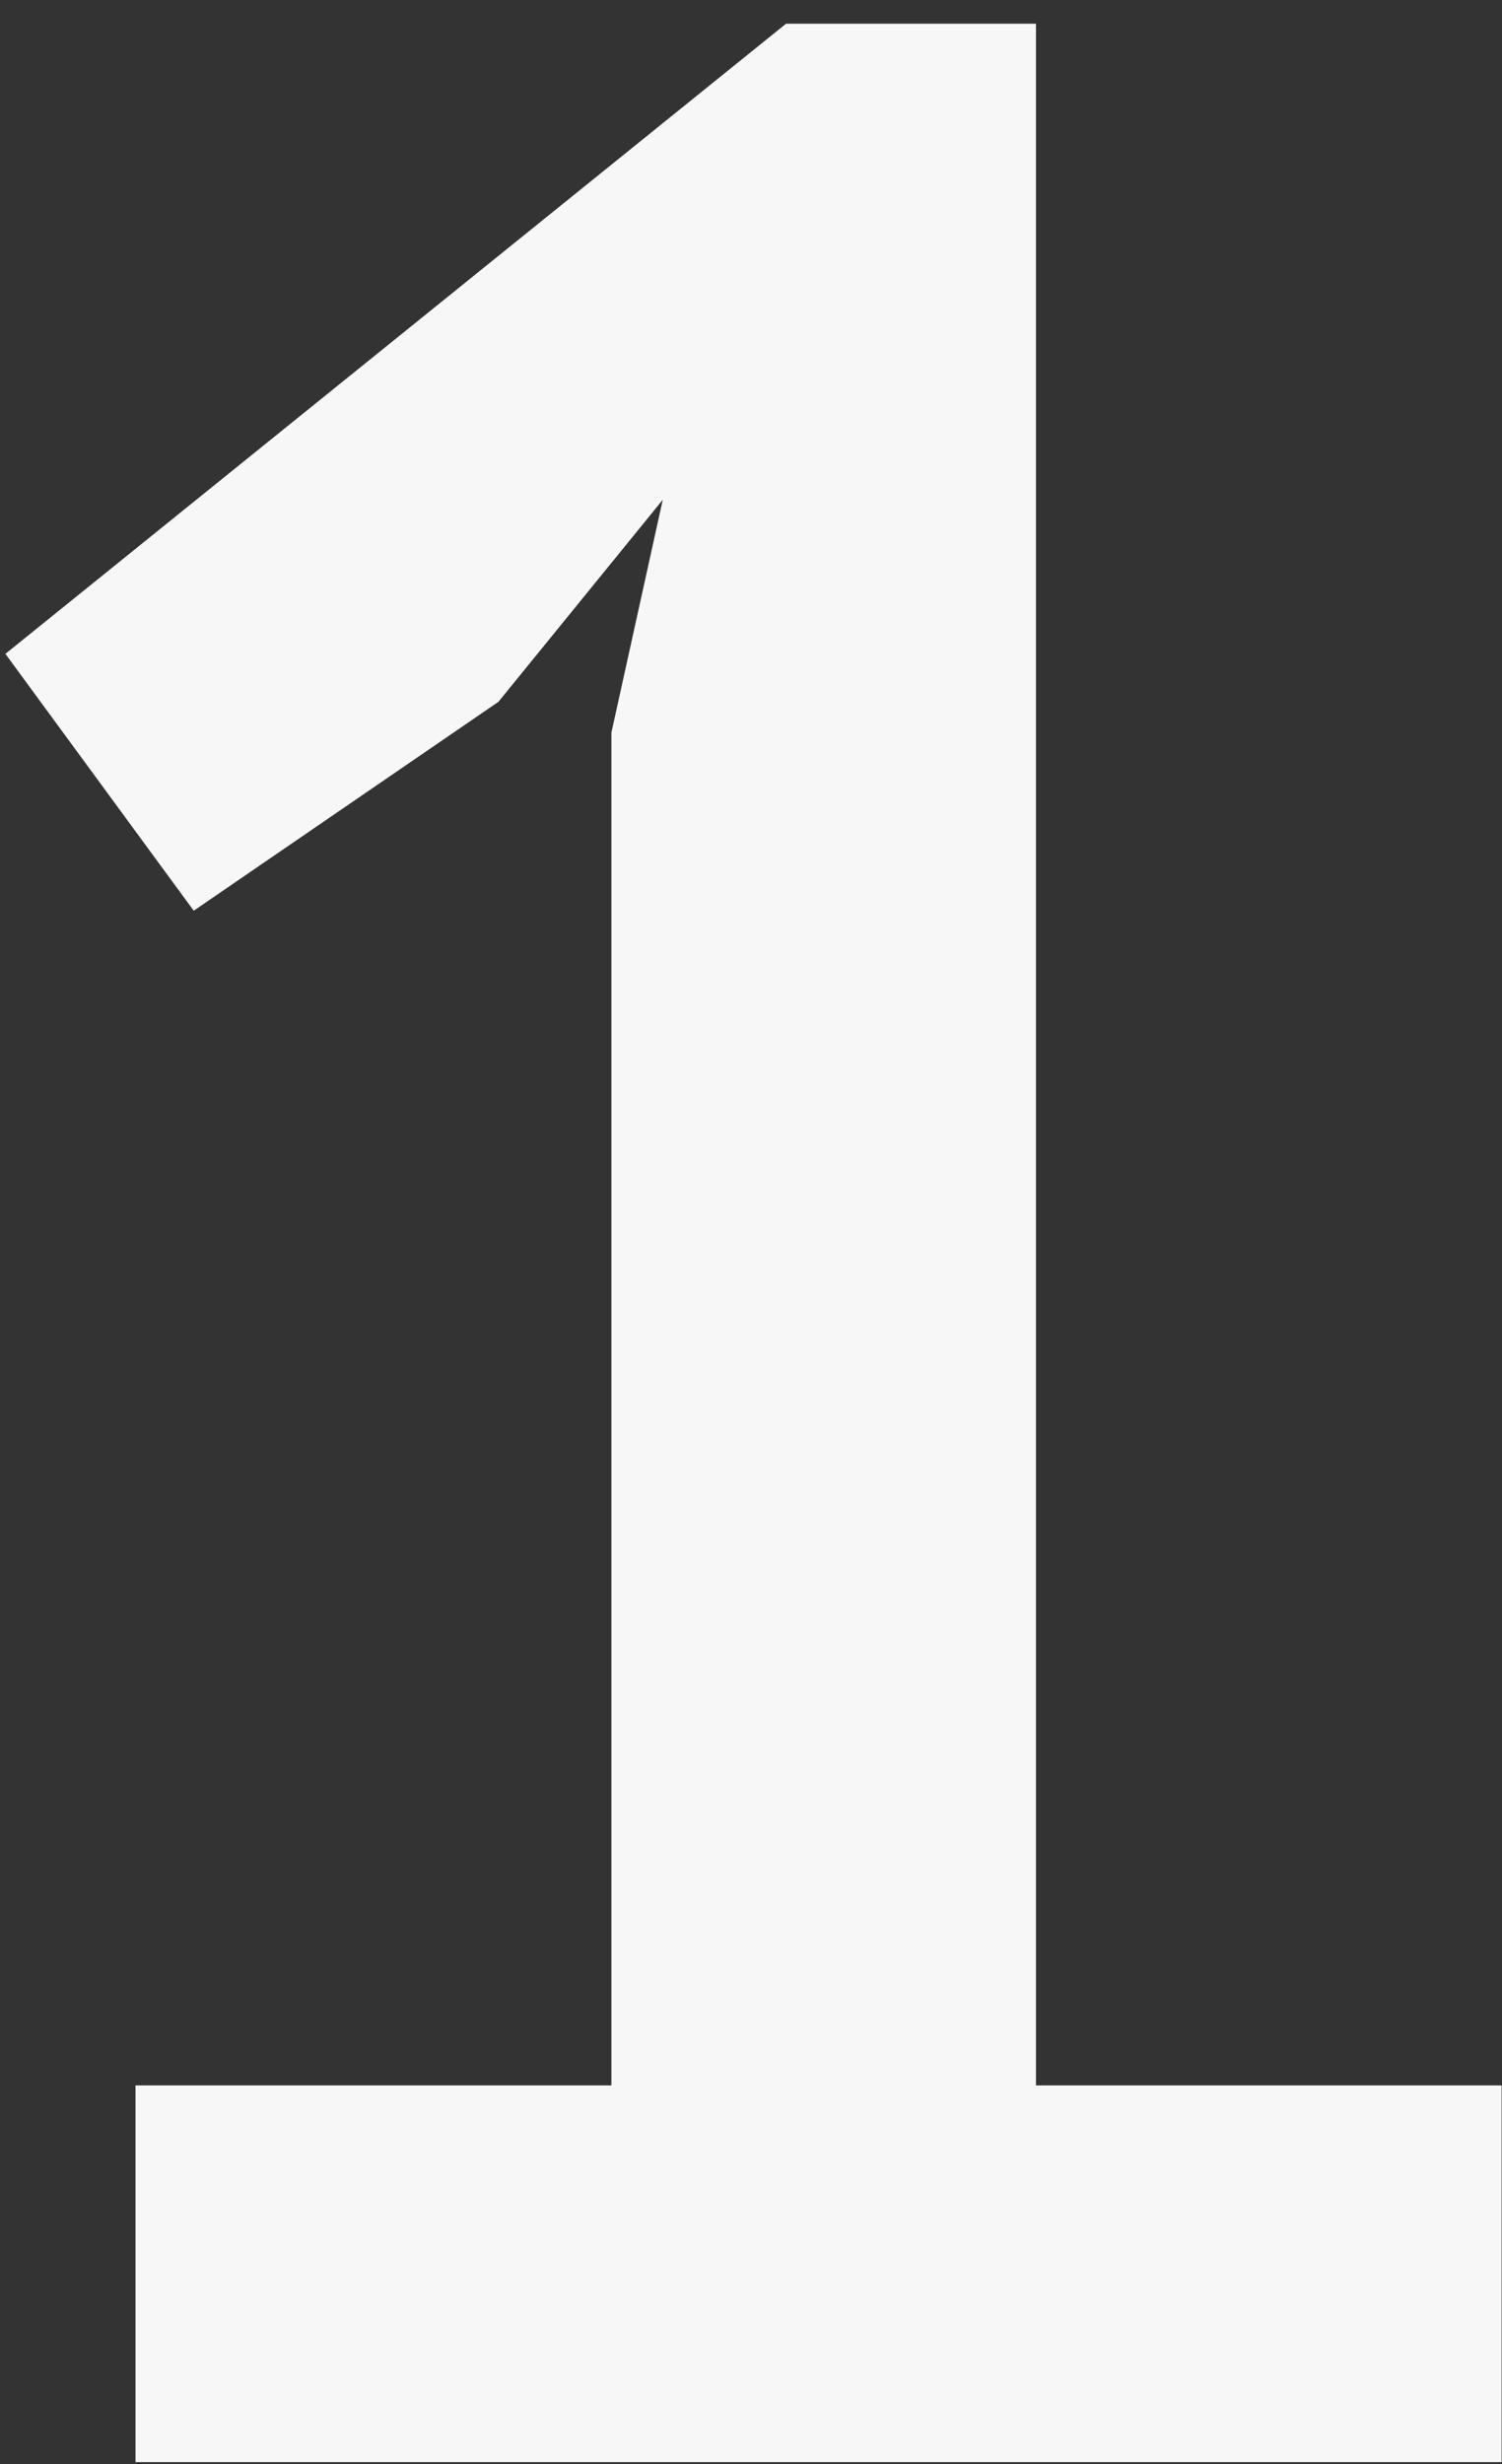
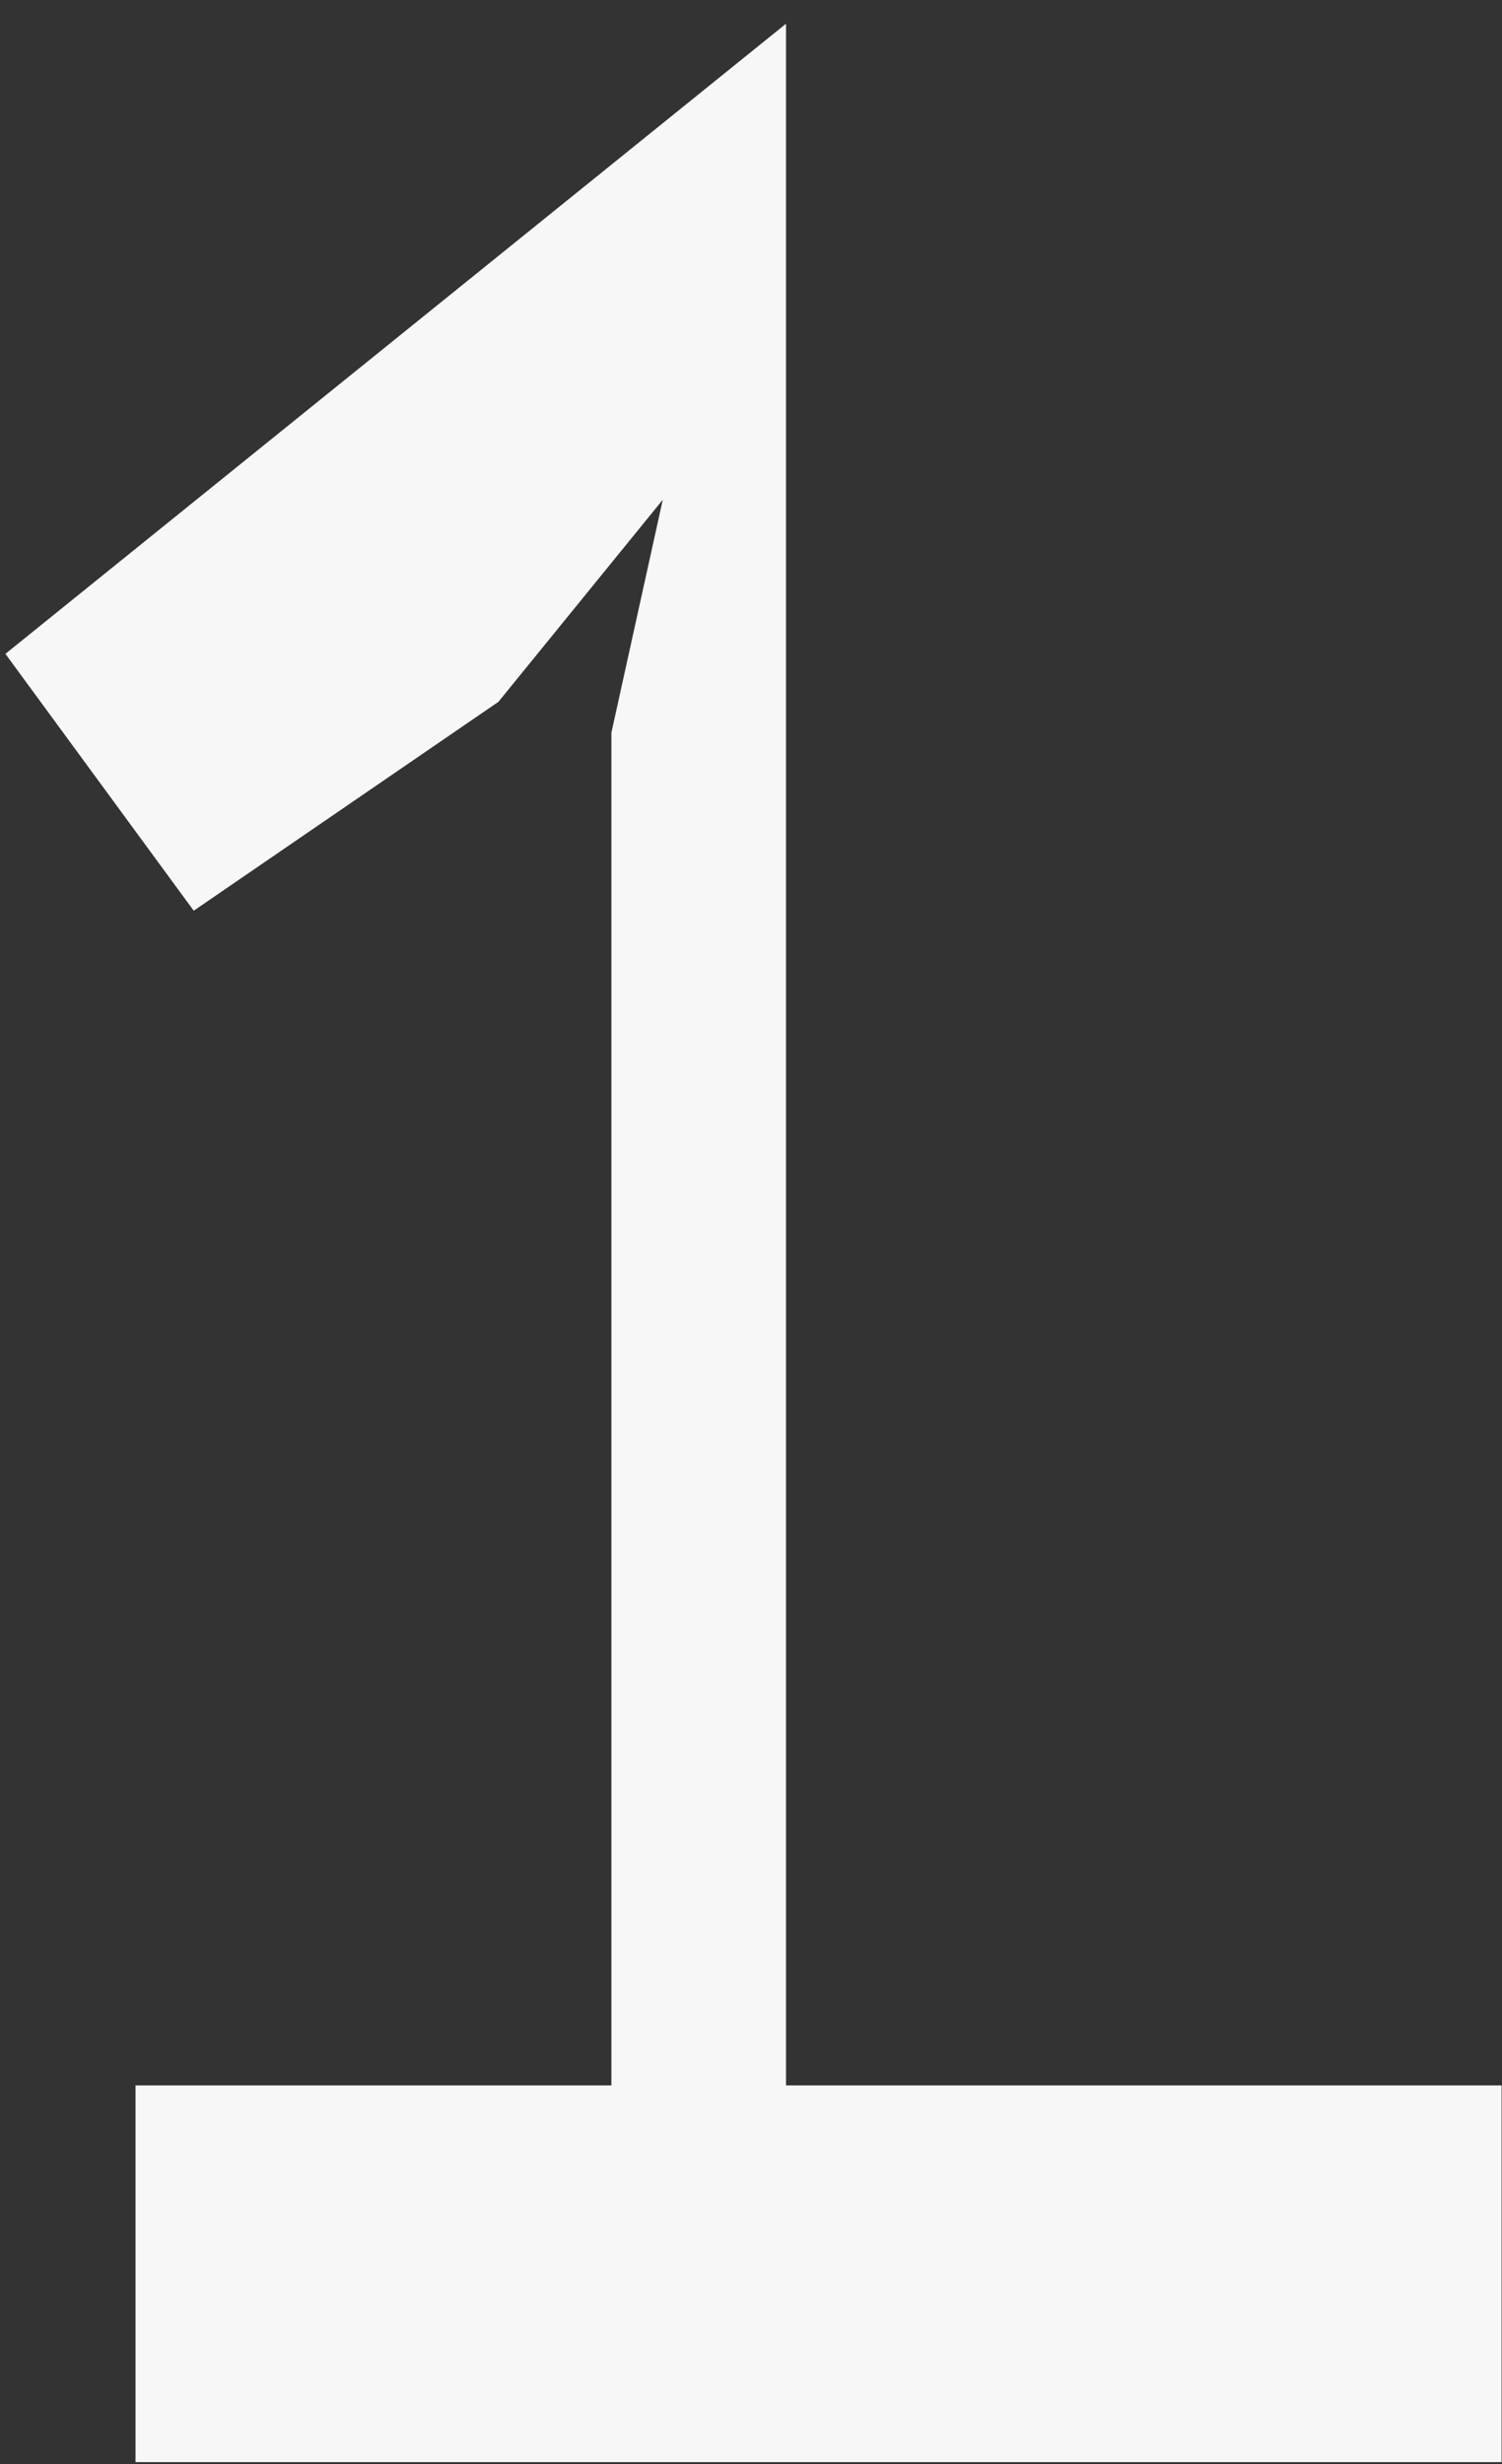
<svg xmlns="http://www.w3.org/2000/svg" width="50" height="82" viewBox="0 0 50 82" fill="none">
  <rect x="0" y="0" width="50" height="82" fill="#333333" stroke="none" />
-   <path d="M4.511 69.401H20.353V24.381L22.063 16.631L16.592 23.356L6.449 30.308L0.18 21.76L26.166 0.789H34.486V69.401H49.986V81.938H4.511V69.401Z" fill="#F7F7F7" />
+   <path d="M4.511 69.401H20.353V24.381L22.063 16.631L16.592 23.356L6.449 30.308L0.18 21.76L26.166 0.789V69.401H49.986V81.938H4.511V69.401Z" fill="#F7F7F7" />
</svg>